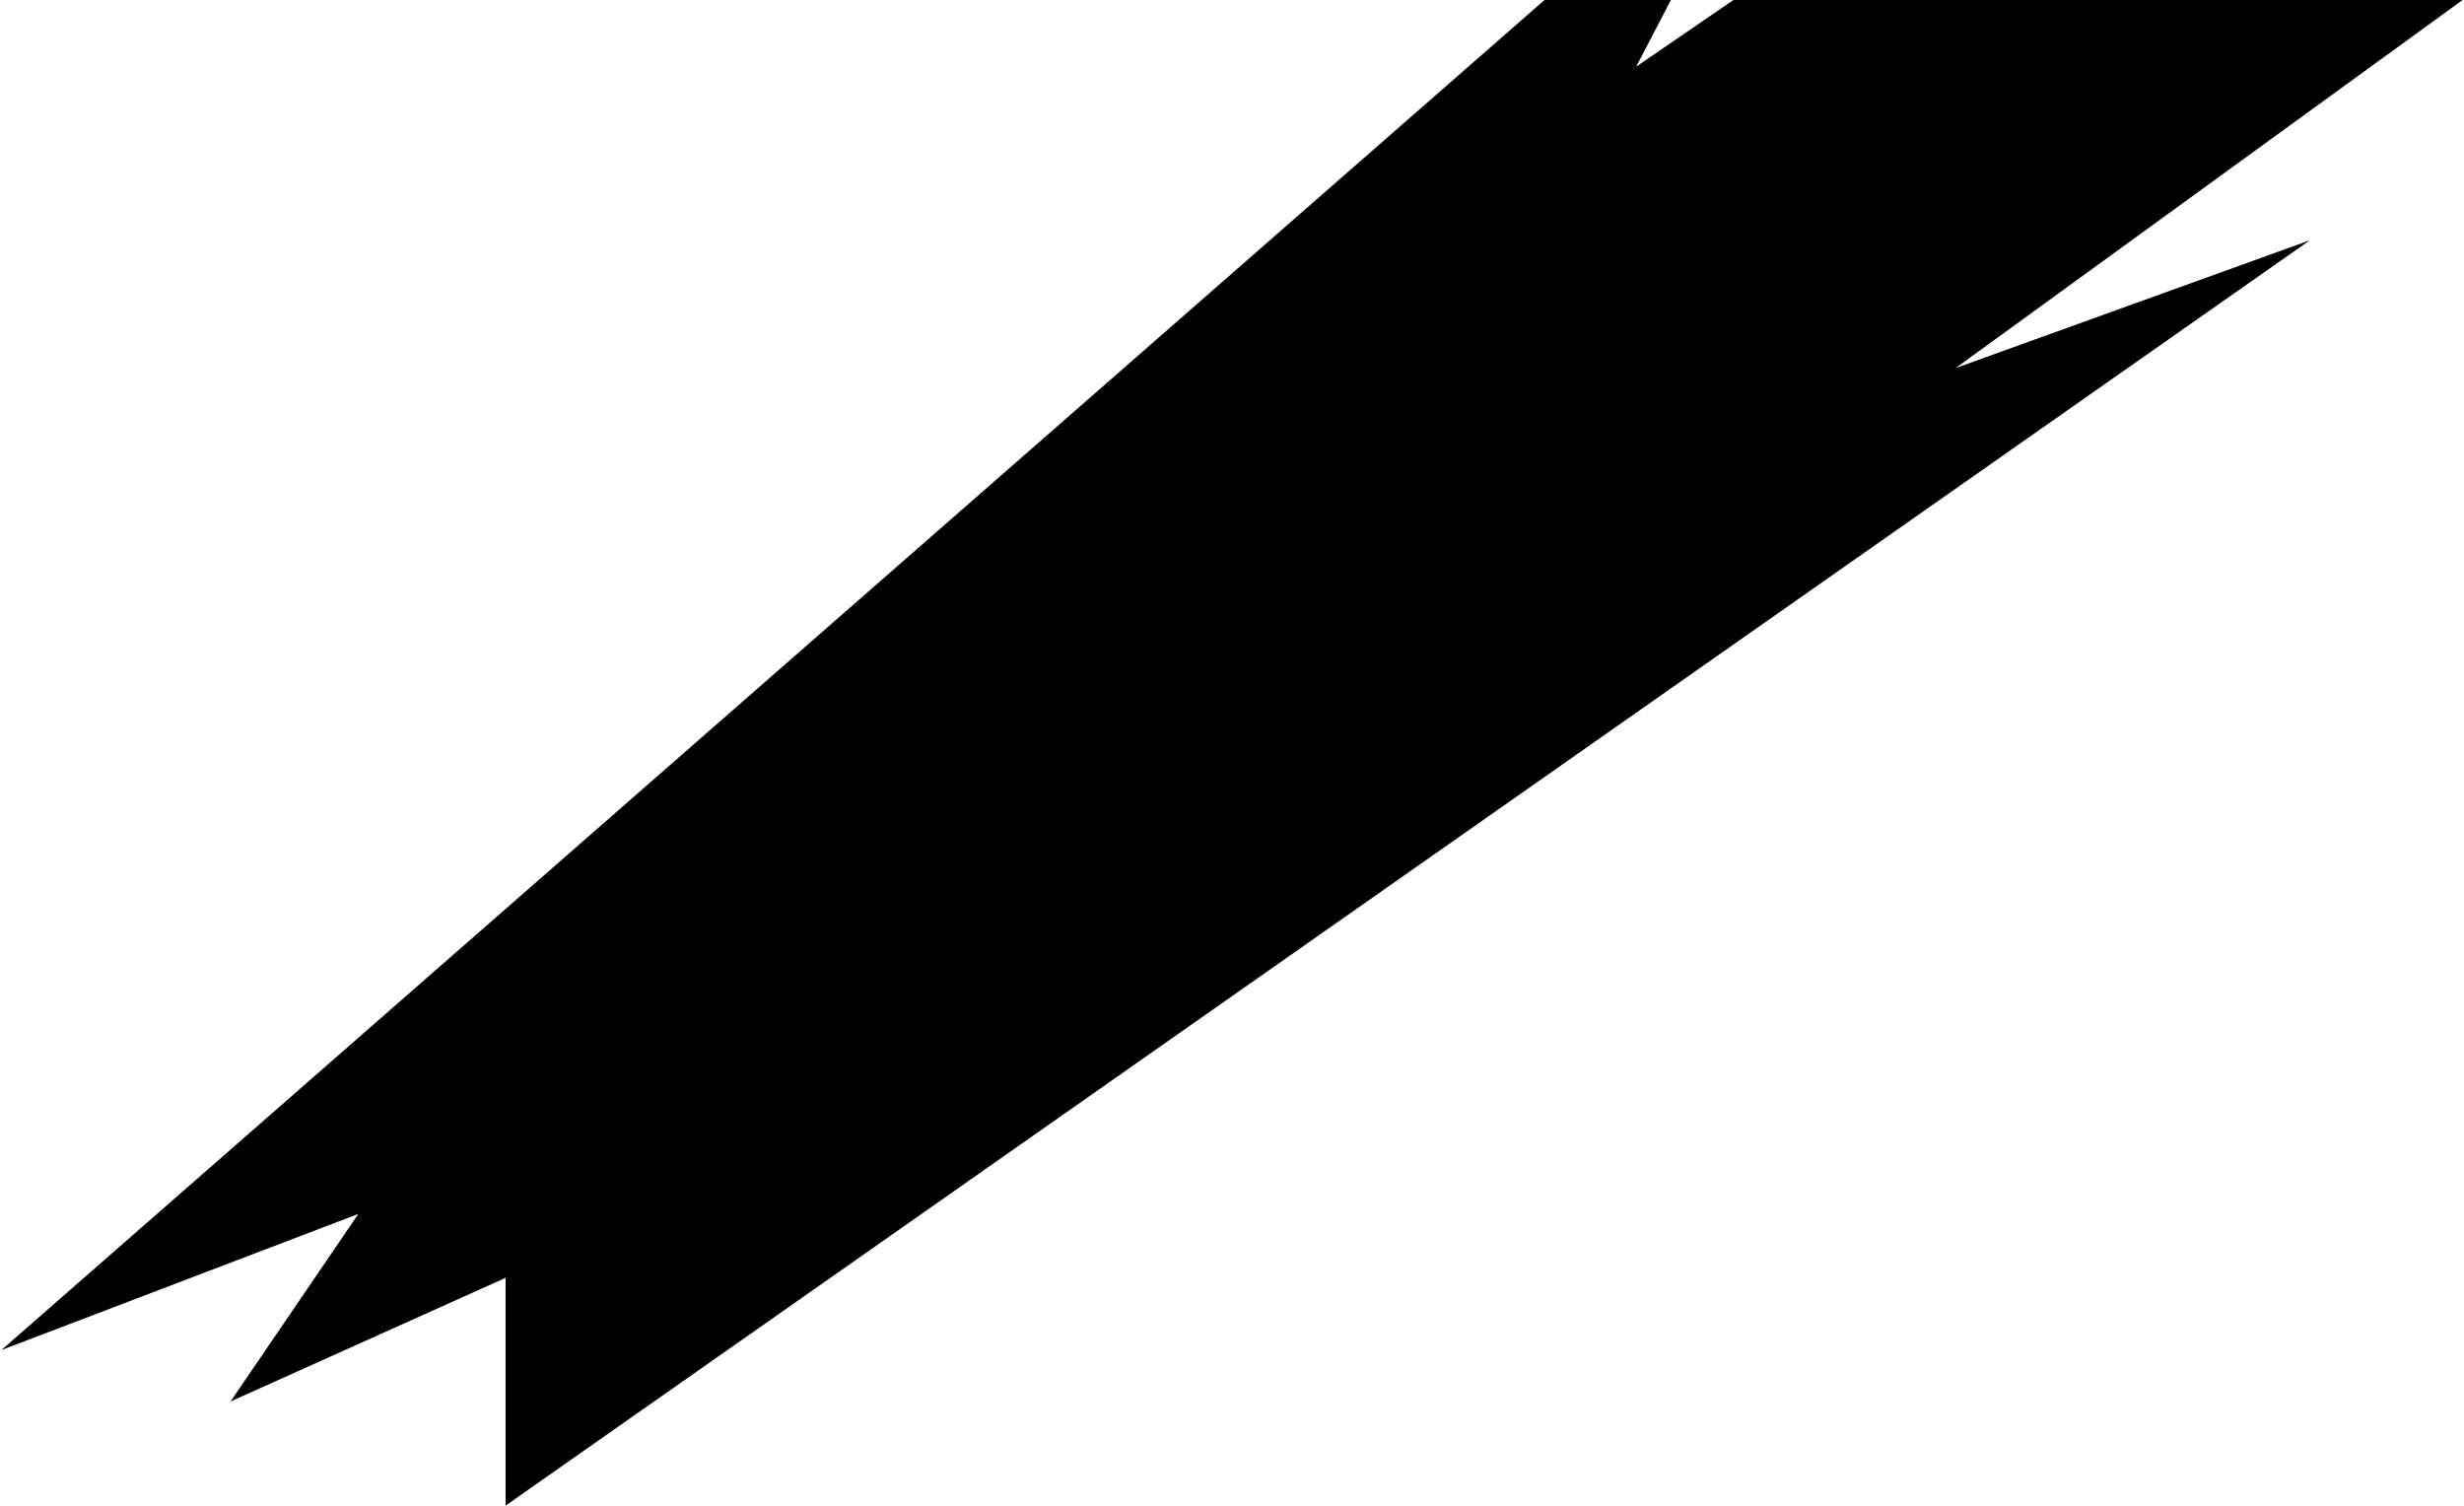
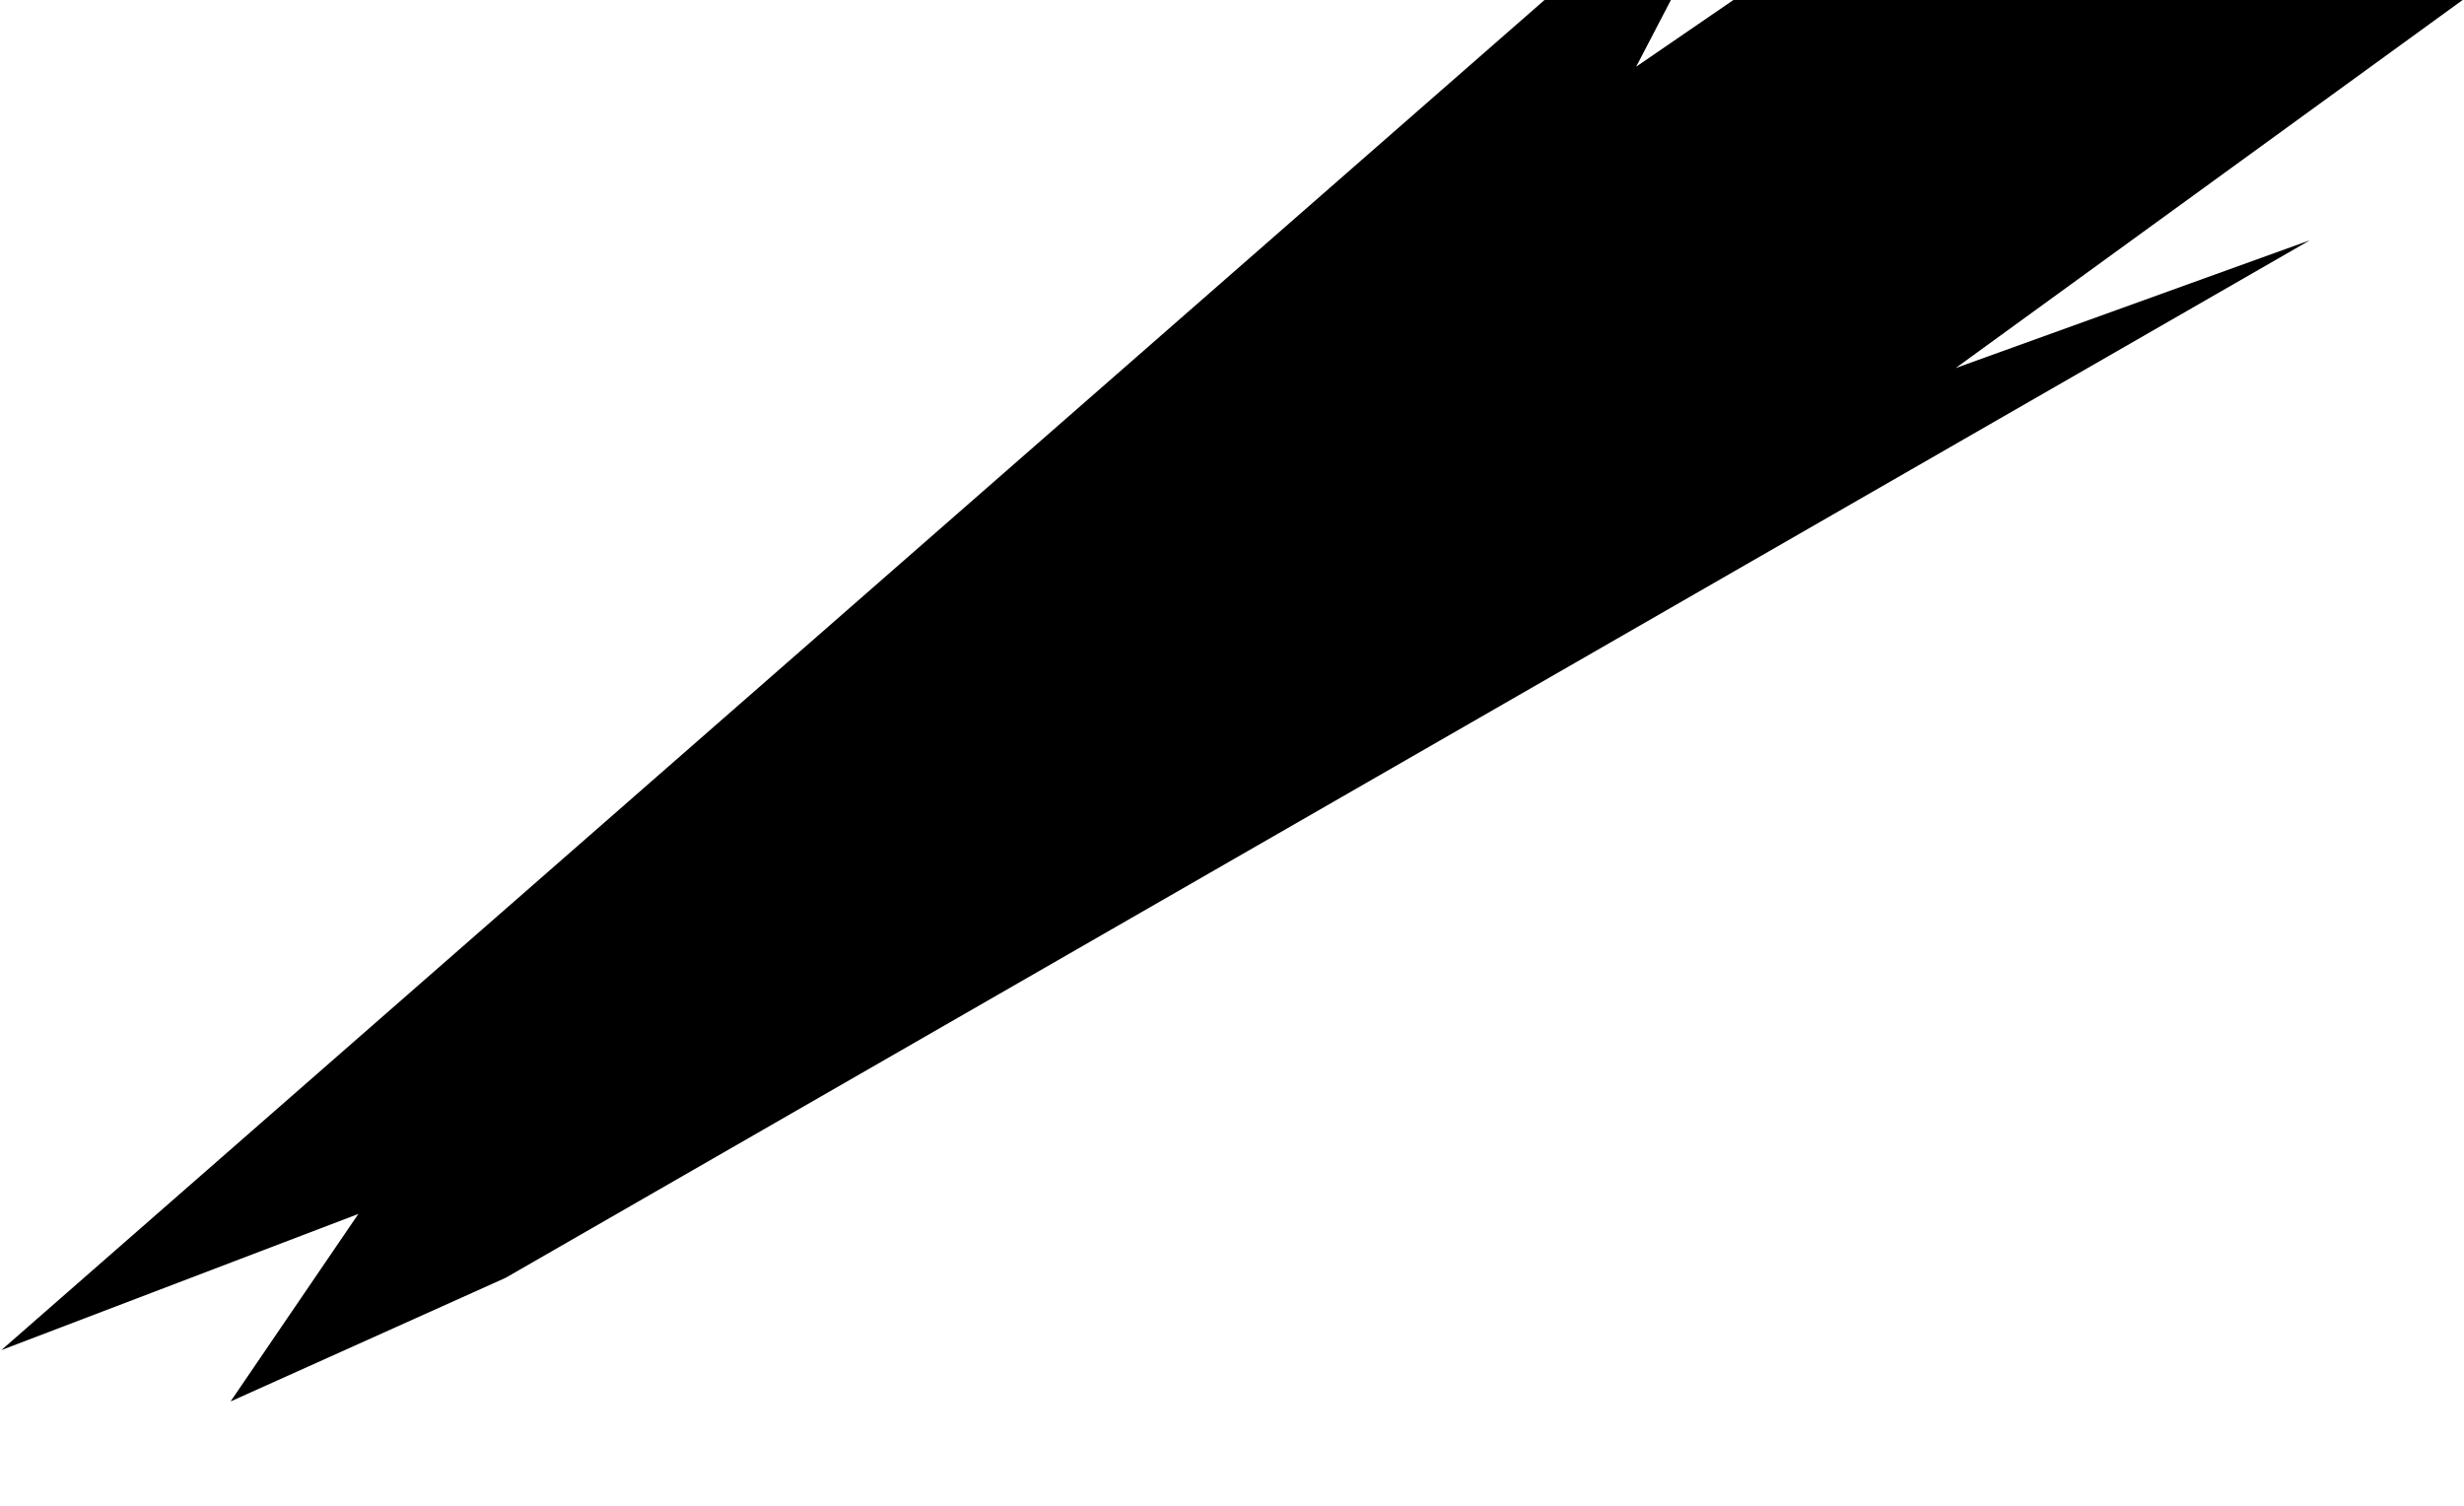
<svg xmlns="http://www.w3.org/2000/svg" width="887" height="542" viewBox="0 0 887 542" fill="none">
-   <path d="M704 132.5L886.5 0H624L589 24L601.5 0H556L0.5 486L129 437L83 504.5L182 460V542L831.5 86.5L704 132.5Z" fill="black" />
+   <path d="M704 132.5L886.5 0H624L589 24L601.5 0H556L0.5 486L129 437L83 504.5L182 460L831.5 86.5L704 132.5Z" fill="black" />
</svg>